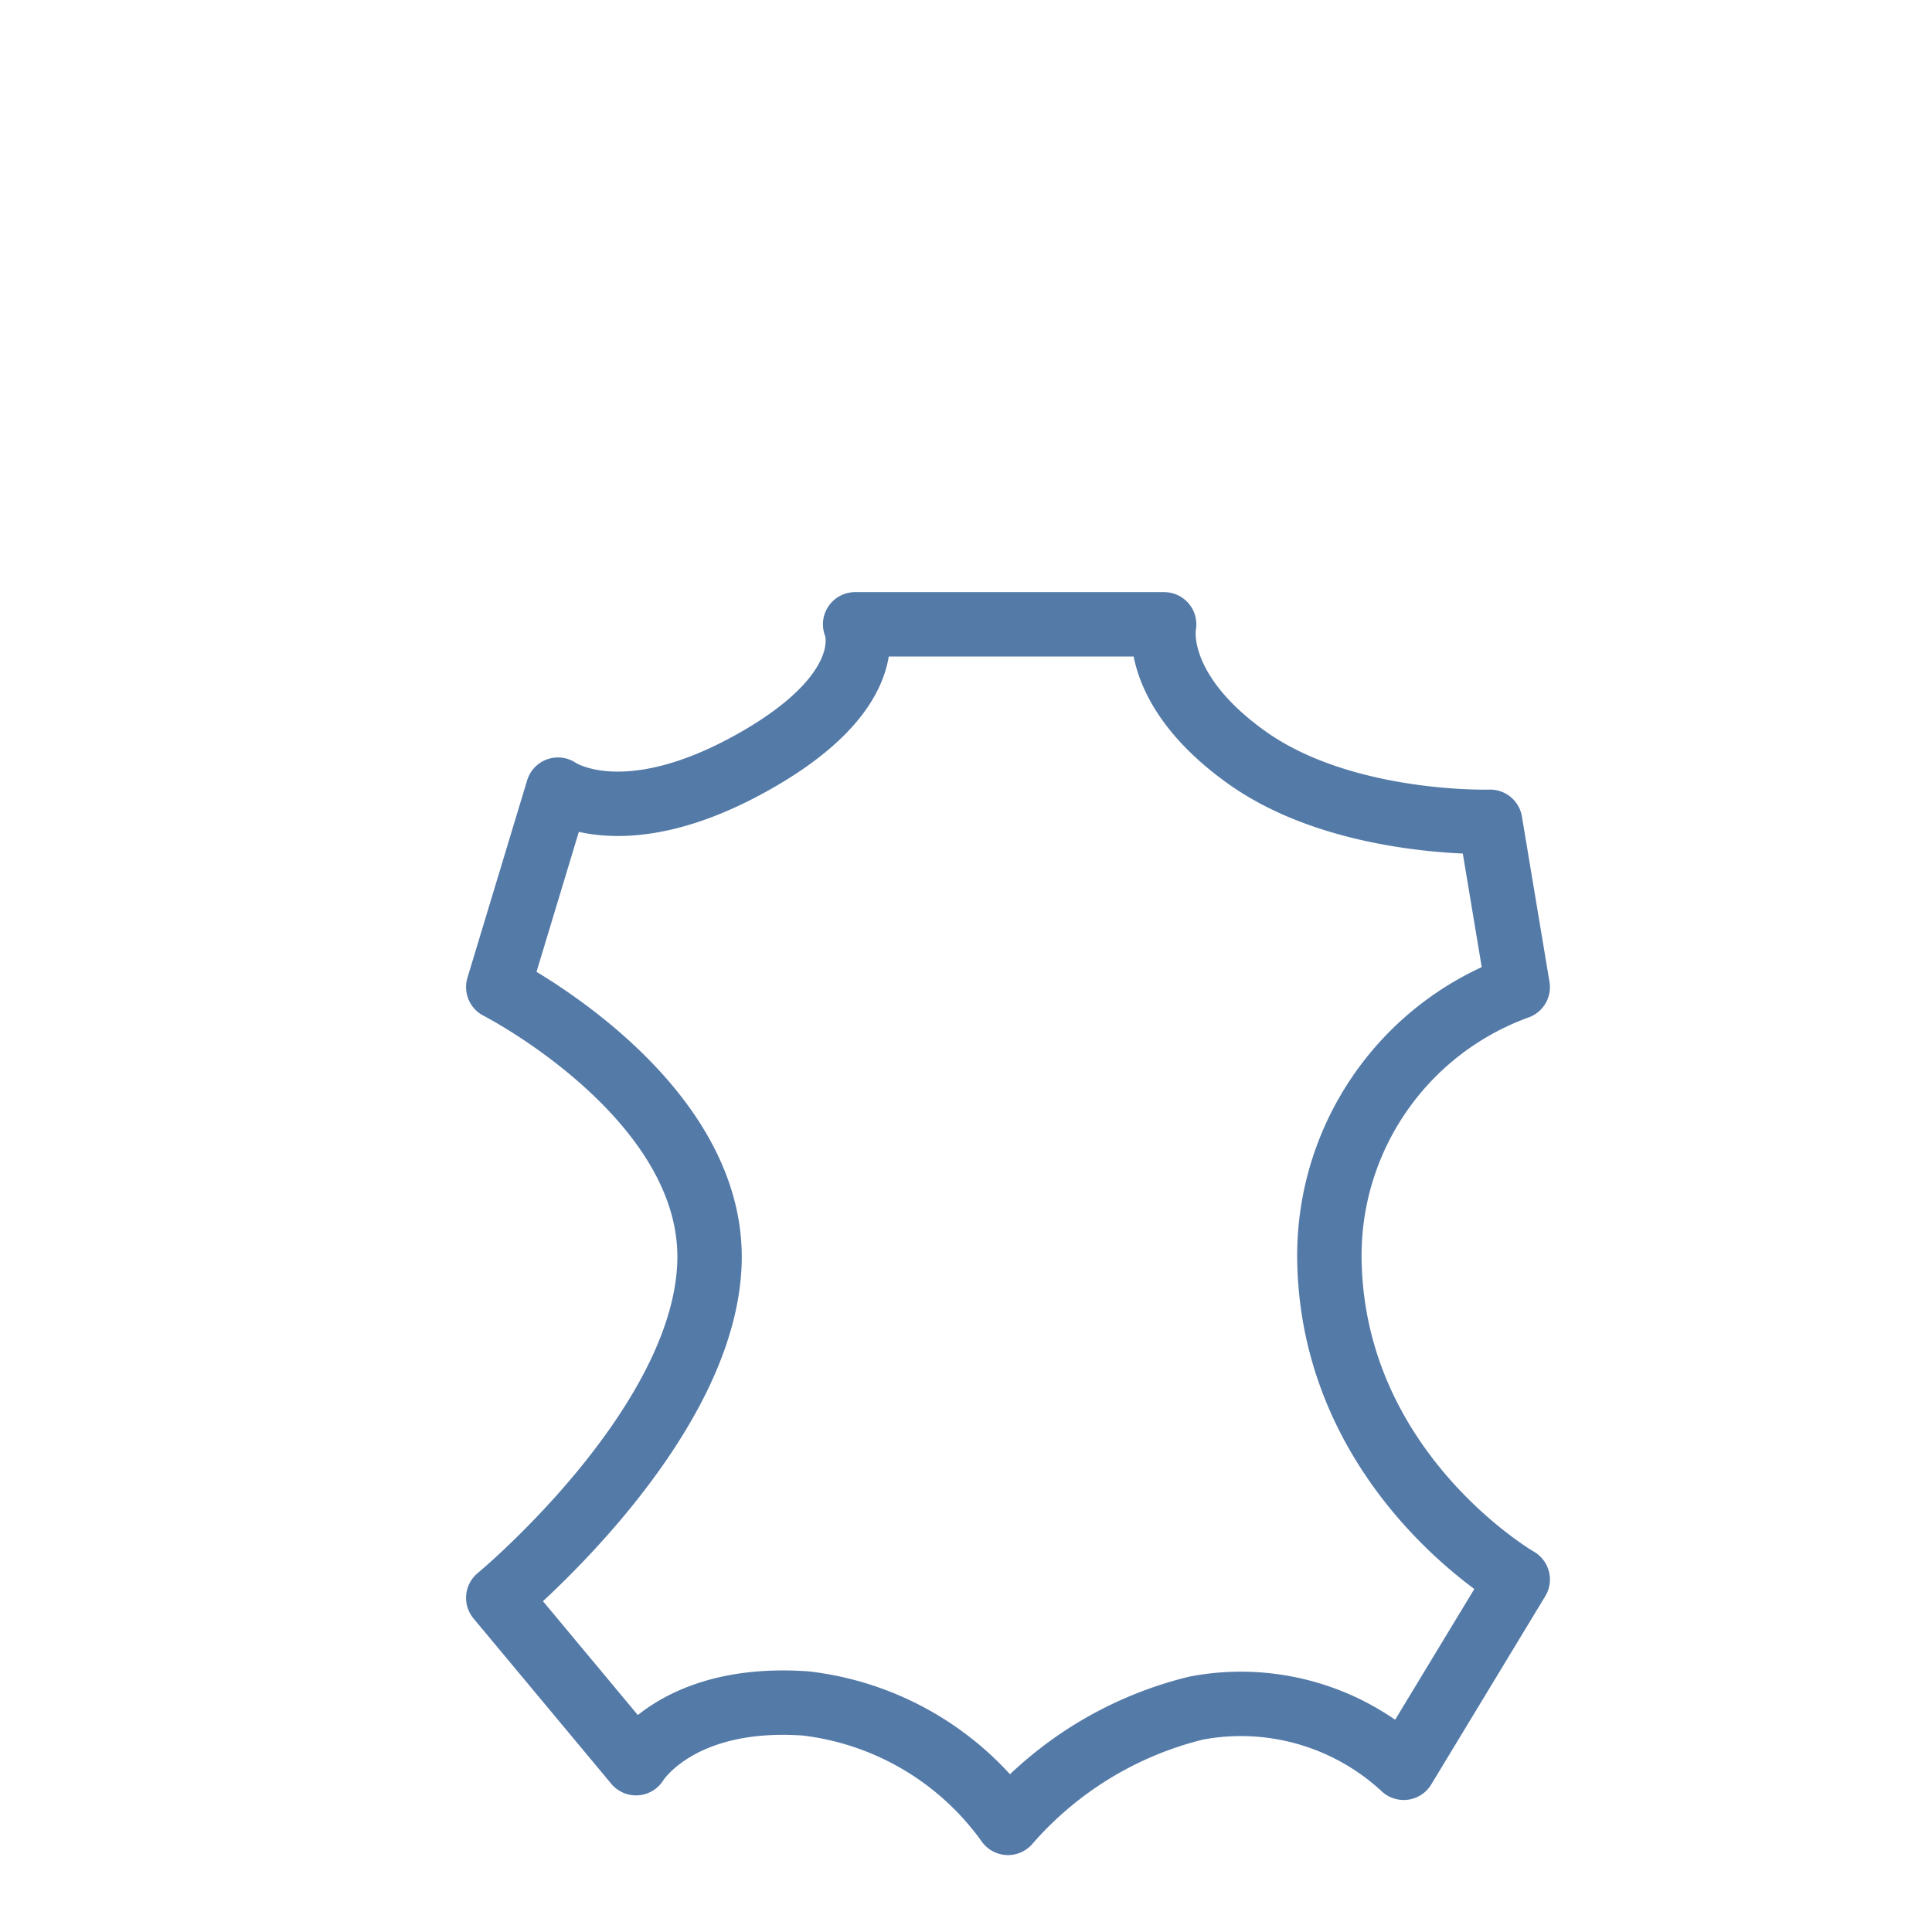
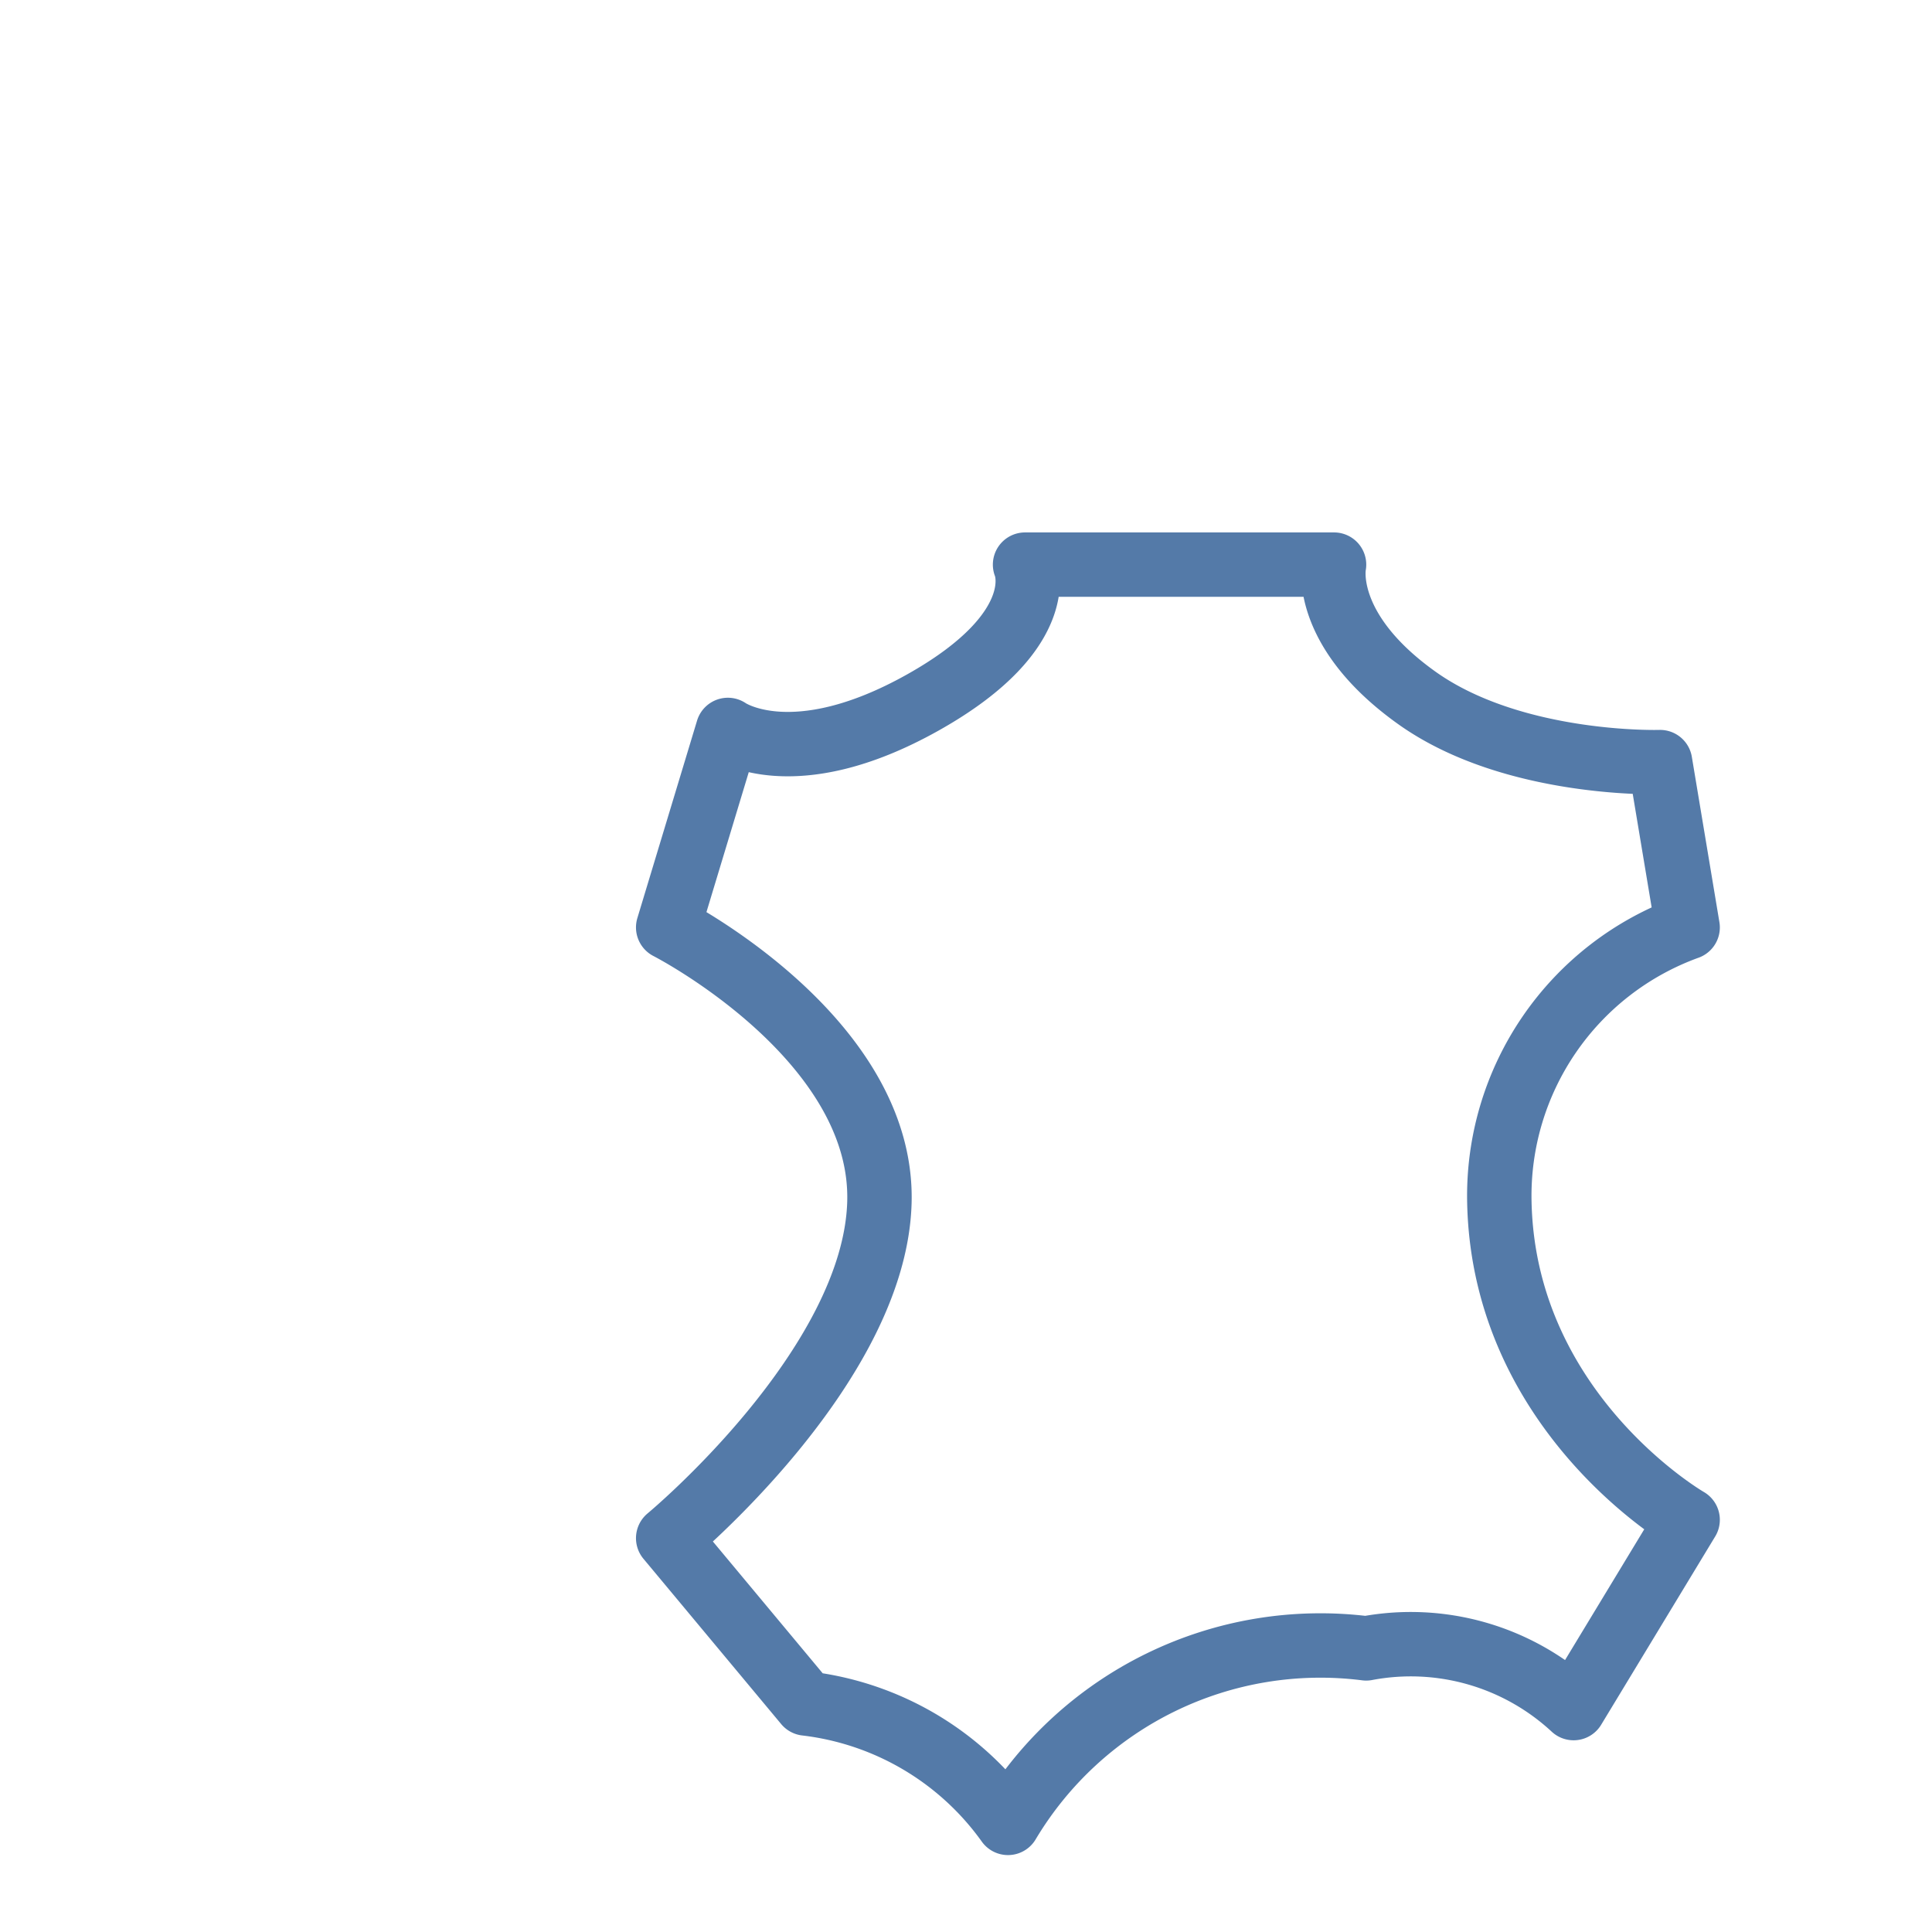
<svg xmlns="http://www.w3.org/2000/svg" id="Layer_1" data-name="Layer 1" width="60" height="60" viewBox="0 0 60 60">
  <title>jw-csr-sustainable-products-4</title>
-   <path d="M31.304,56.611a9.003,9.003,0,0,0-6.275-3.708c-3.993-.285-5.277,1.854-5.277,1.854l-4.278-5.134s6.417-5.31,6.56-10.428-6.56-8.54-6.56-8.54l1.854-6.132s1.997,1.426,6.061-.856,3.168-4.278,3.168-4.278h9.596s-.428,1.997,2.567,4.136,7.558,1.997,7.558,1.997l.856,5.134a8.865,8.865,0,0,0-5.847,8.54c.143,6.577,5.847,9.857,5.847,9.857l-3.541,5.847a7.435,7.435,0,0,0-6.442-1.854A11.298,11.298,0,0,0,31.304,56.611Z" fill="none" stroke="#547aa8" stroke-linecap="round" stroke-linejoin="round" stroke-width="2" />
+   <path d="M31.304,56.611a9.003,9.003,0,0,0-6.275-3.708l-4.278-5.134s6.417-5.31,6.56-10.428-6.56-8.54-6.56-8.54l1.854-6.132s1.997,1.426,6.061-.856,3.168-4.278,3.168-4.278h9.596s-.428,1.997,2.567,4.136,7.558,1.997,7.558,1.997l.856,5.134a8.865,8.865,0,0,0-5.847,8.54c.143,6.577,5.847,9.857,5.847,9.857l-3.541,5.847a7.435,7.435,0,0,0-6.442-1.854A11.298,11.298,0,0,0,31.304,56.611Z" fill="none" stroke="#547aa8" stroke-linecap="round" stroke-linejoin="round" stroke-width="2" />
</svg>